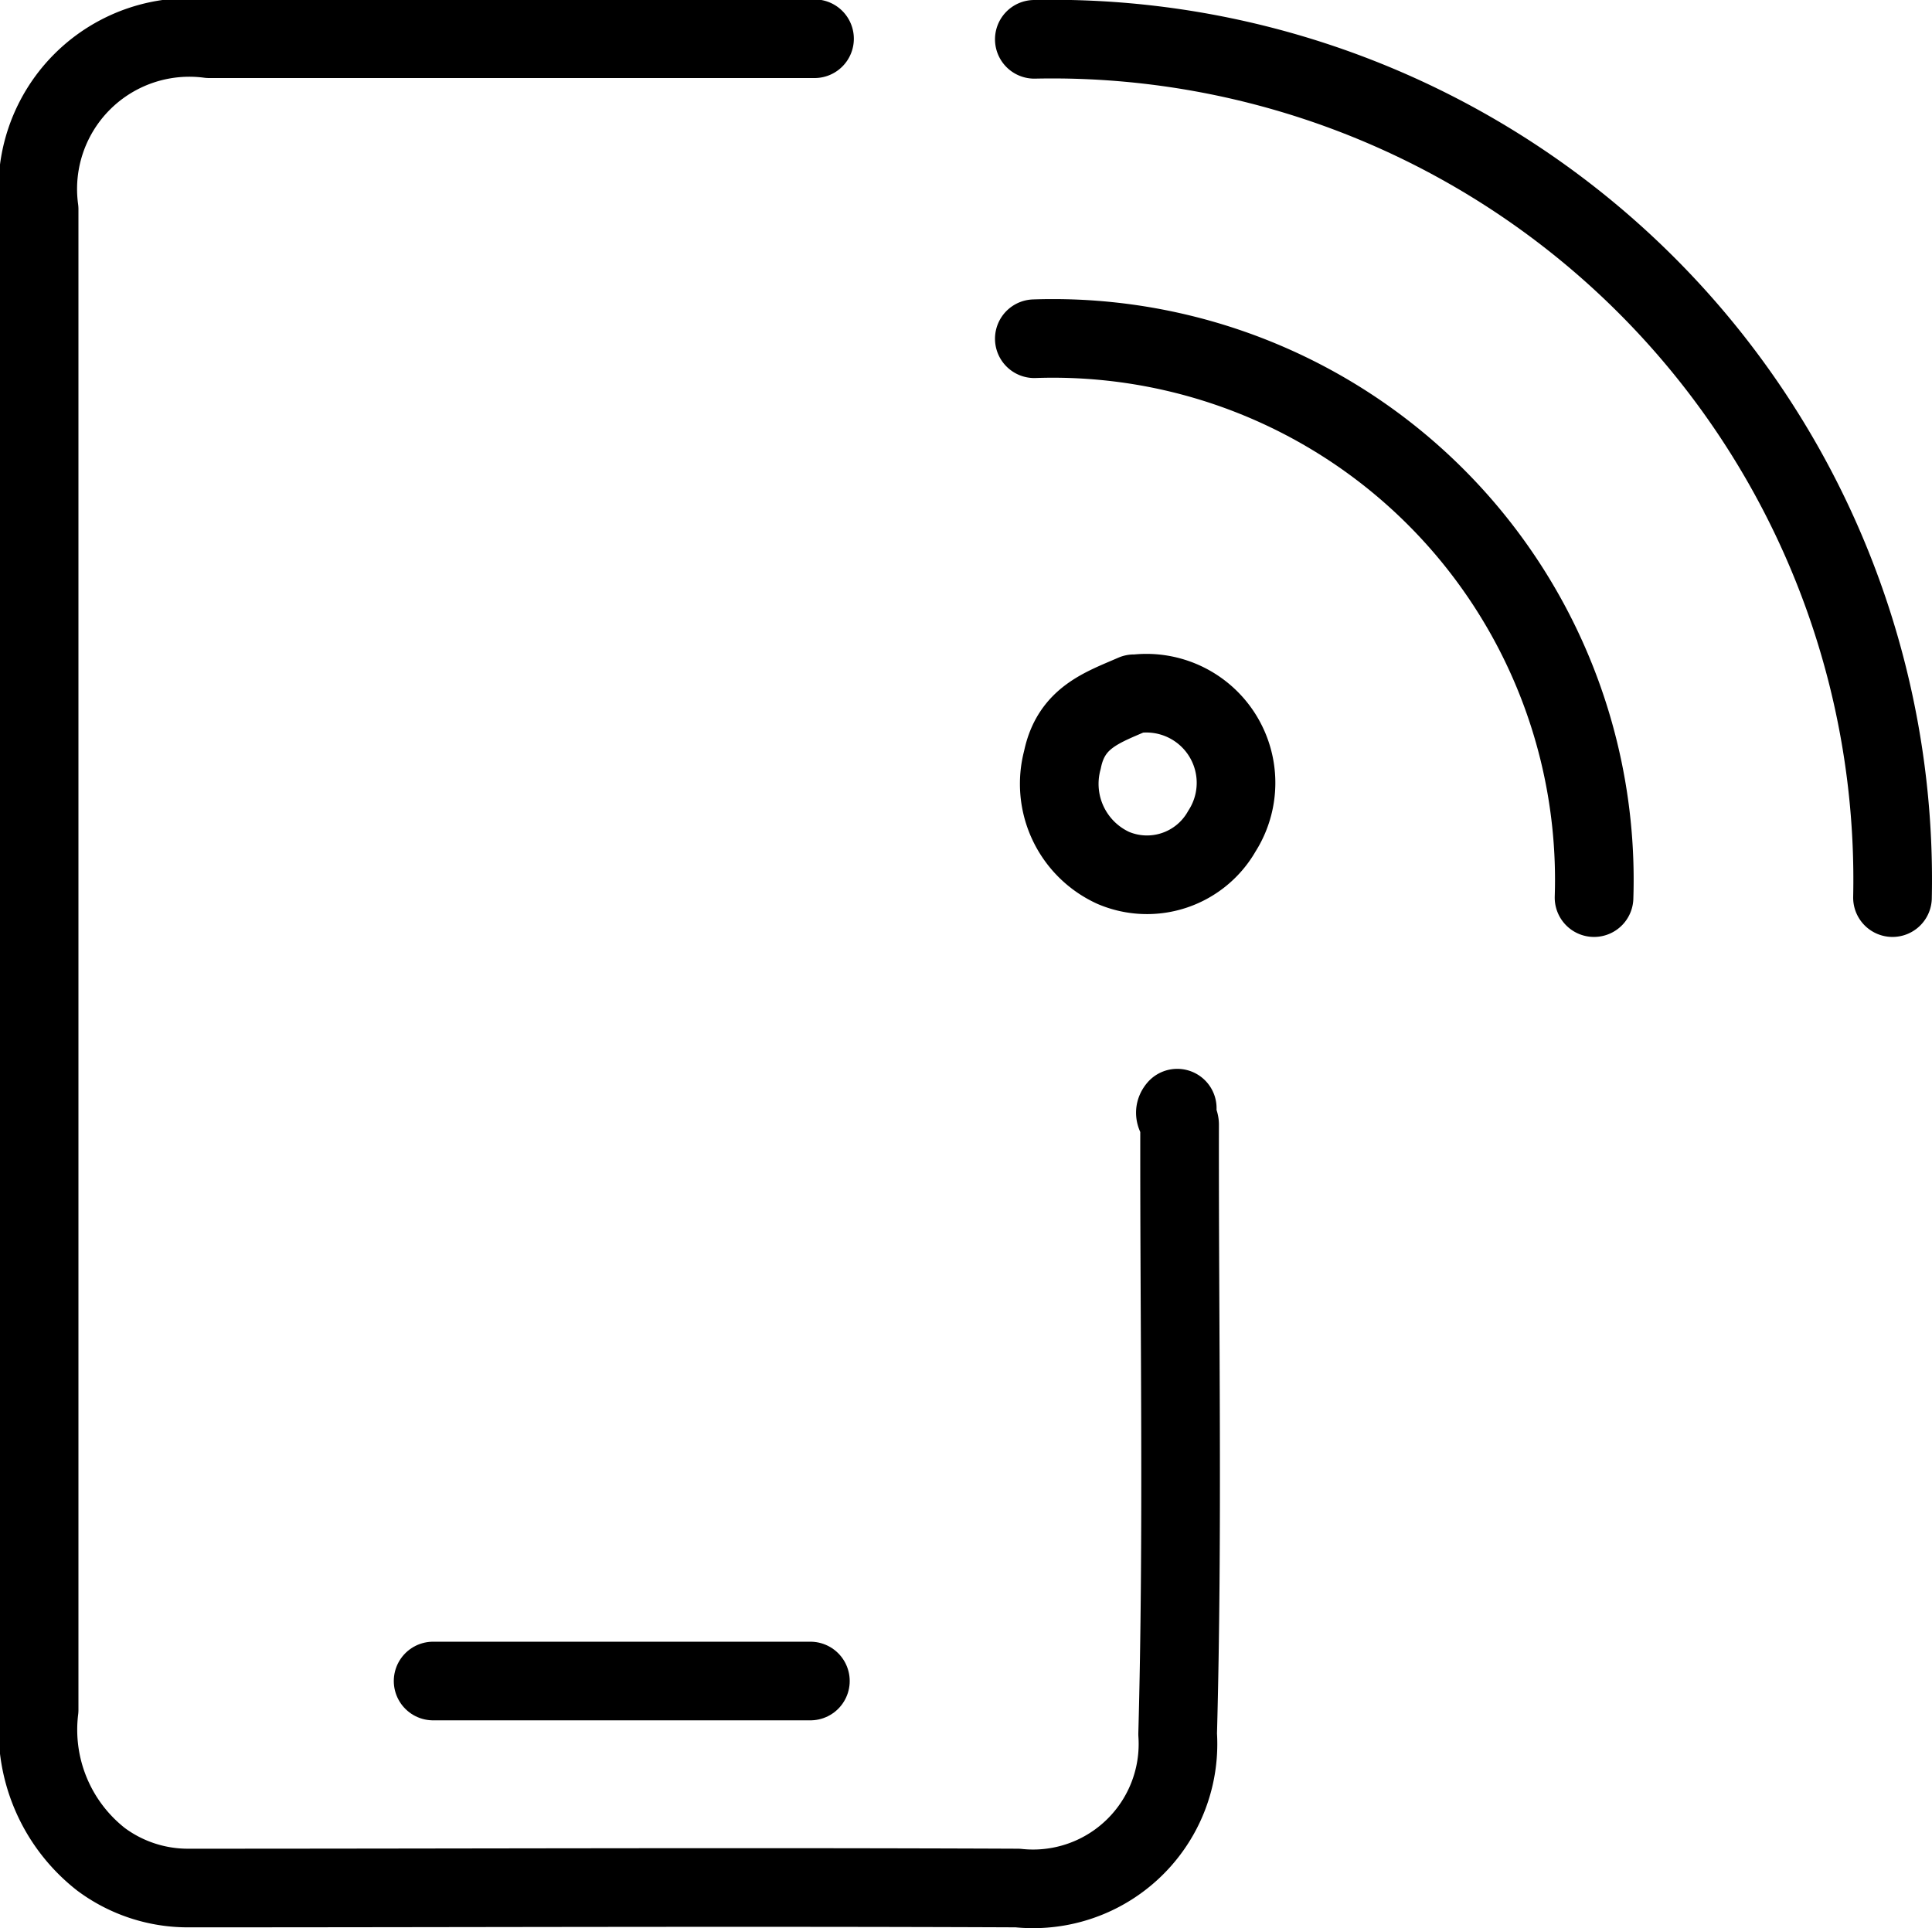
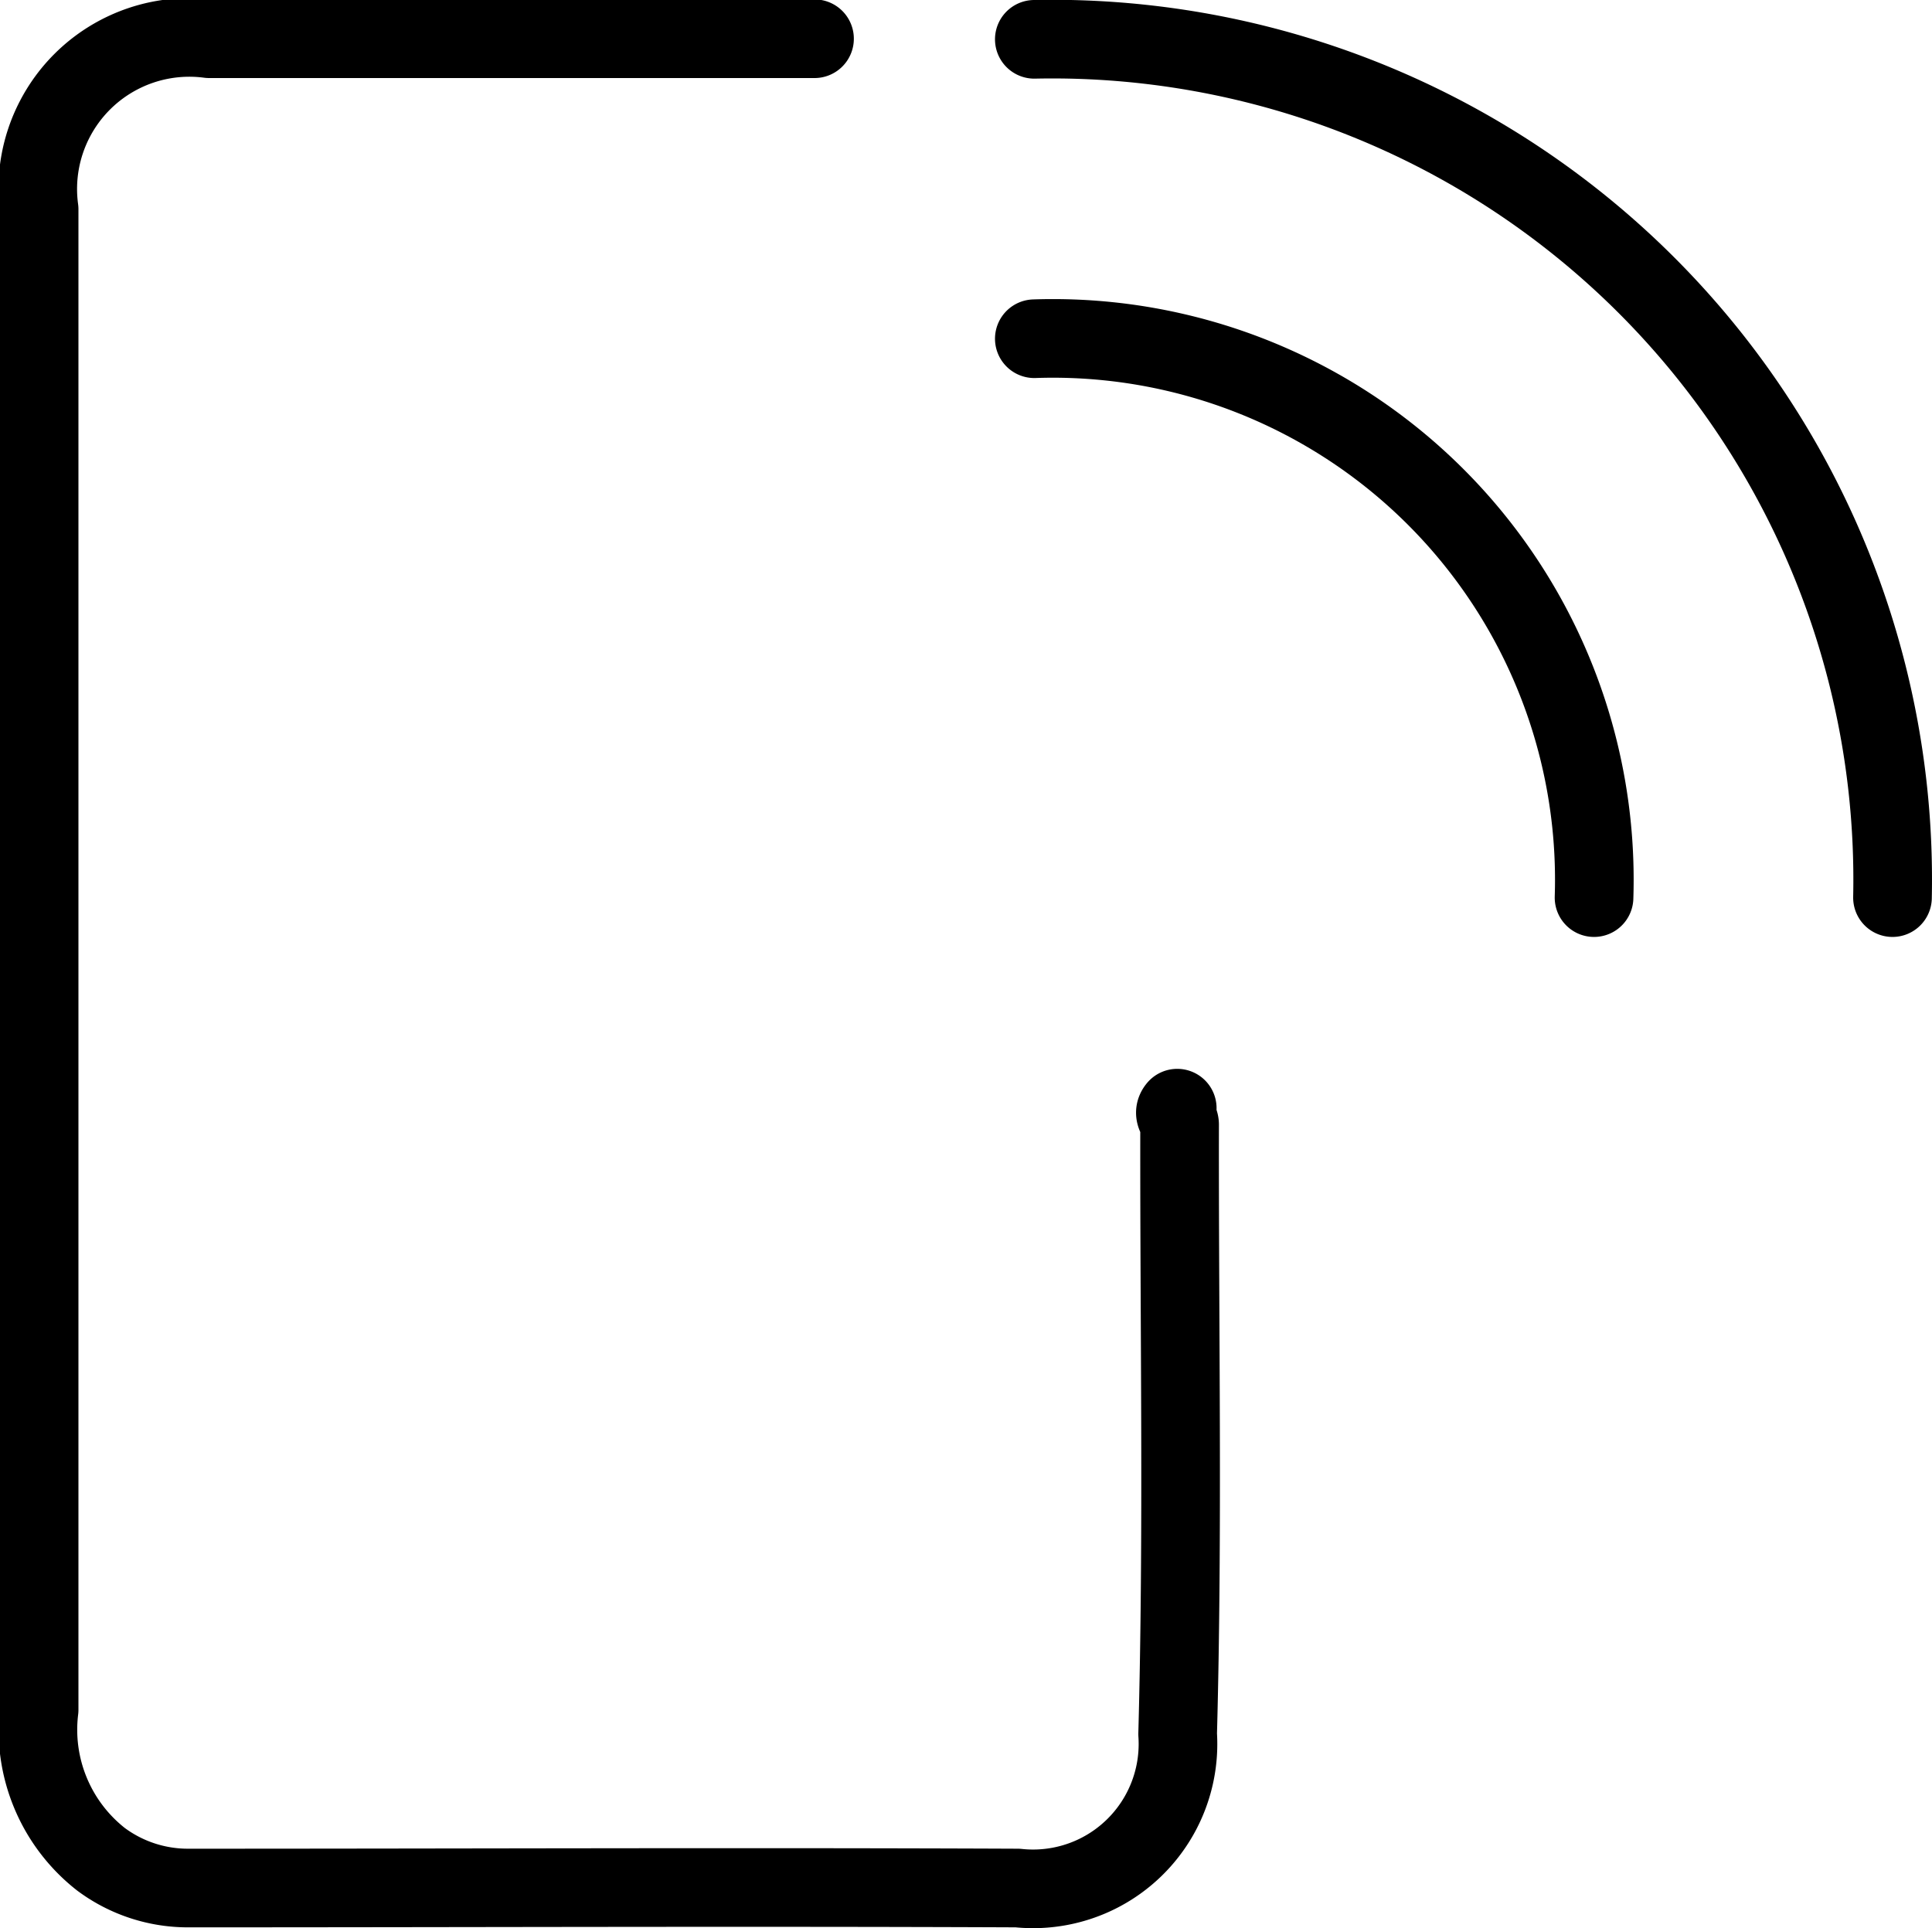
<svg xmlns="http://www.w3.org/2000/svg" width="9.827" height="9.808" viewBox="0 0 9.827 9.808">
  <g id="Group_30044" data-name="Group 30044" transform="translate(-0.058 -0.057)">
    <g id="Group_30046" data-name="Group 30046" transform="translate(0.257 0.257)">
      <path id="Path_65308" data-name="Path 65308" d="M4.944,1H1.865A.771.771,0,0,0,1,1.868C1,2.69,1,3.512,1,4.335Q1,6.918,1,9.5a.837.837,0,0,0,.315.761.74.74,0,0,0,.444.146c1.406,0,2.812-.006,4.218,0a.737.737,0,0,0,.814-.783c.028-1.033.008-2.066.01-3.1,0-.03-.039-.052-.012-.084" transform="translate(-1 -1.003)" fill="none" stroke="#000" stroke-linecap="round" stroke-linejoin="round" stroke-width="0.4" />
      <path id="Path_65309" data-name="Path 65309" d="M65.376,5.366A4.275,4.275,0,0,0,61.011,1" transform="translate(-55.949 -1)" fill="none" stroke="#000" stroke-linecap="round" stroke-linejoin="round" stroke-width="0.4" />
      <path id="Path_65310" data-name="Path 65310" d="M63.858,21.843A2.754,2.754,0,0,0,61.011,19" transform="translate(-55.949 -17.477)" fill="none" stroke="#000" stroke-linecap="round" stroke-linejoin="round" stroke-width="0.4" />
-       <line id="Line_594" data-name="Line 594" x1="1.919" transform="translate(2.004 8.351)" fill="none" stroke="#000" stroke-linecap="round" stroke-linejoin="round" stroke-width="0.4" />
-       <path id="Path_65311" data-name="Path 65311" d="M62.923,40.5c-.16.07-.32.12-.364.336a.47.47,0,0,0,.259.55.438.438,0,0,0,.552-.187.456.456,0,0,0-.425-.7" transform="translate(-57.354 -37.171)" fill="none" stroke="#000" stroke-linecap="round" stroke-linejoin="round" stroke-width="0.4" />
    </g>
  </g>
</svg>